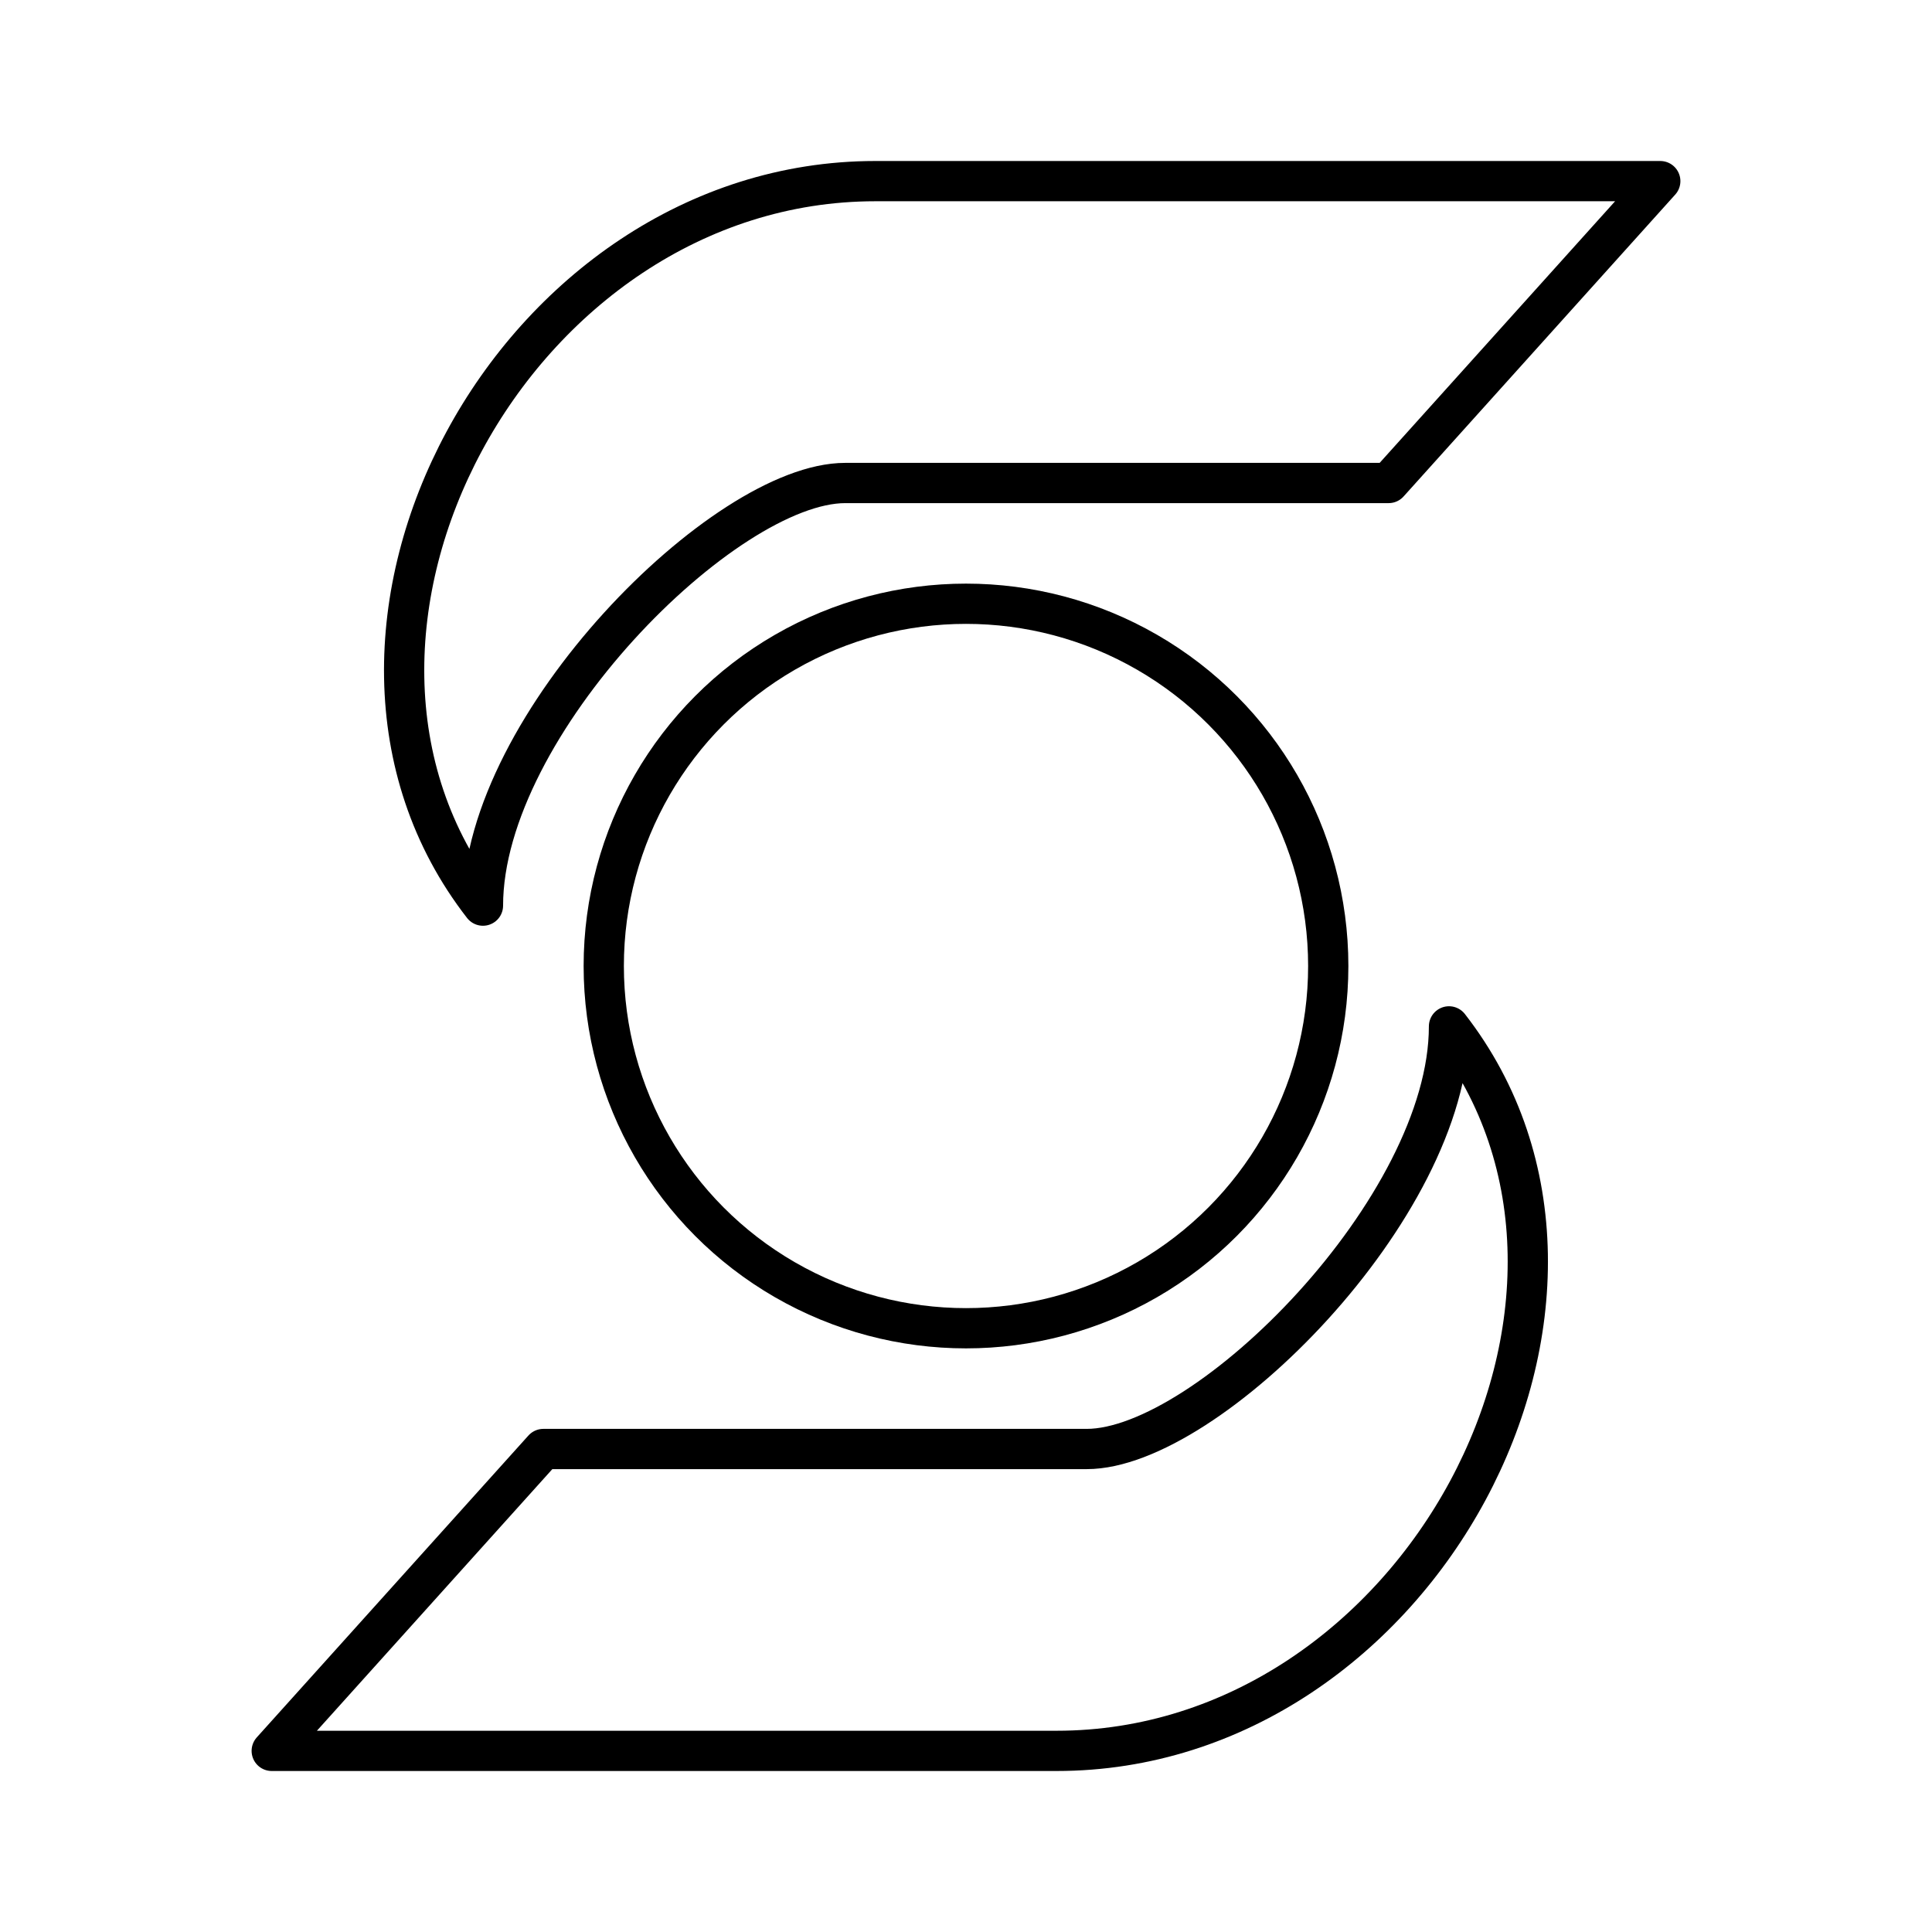
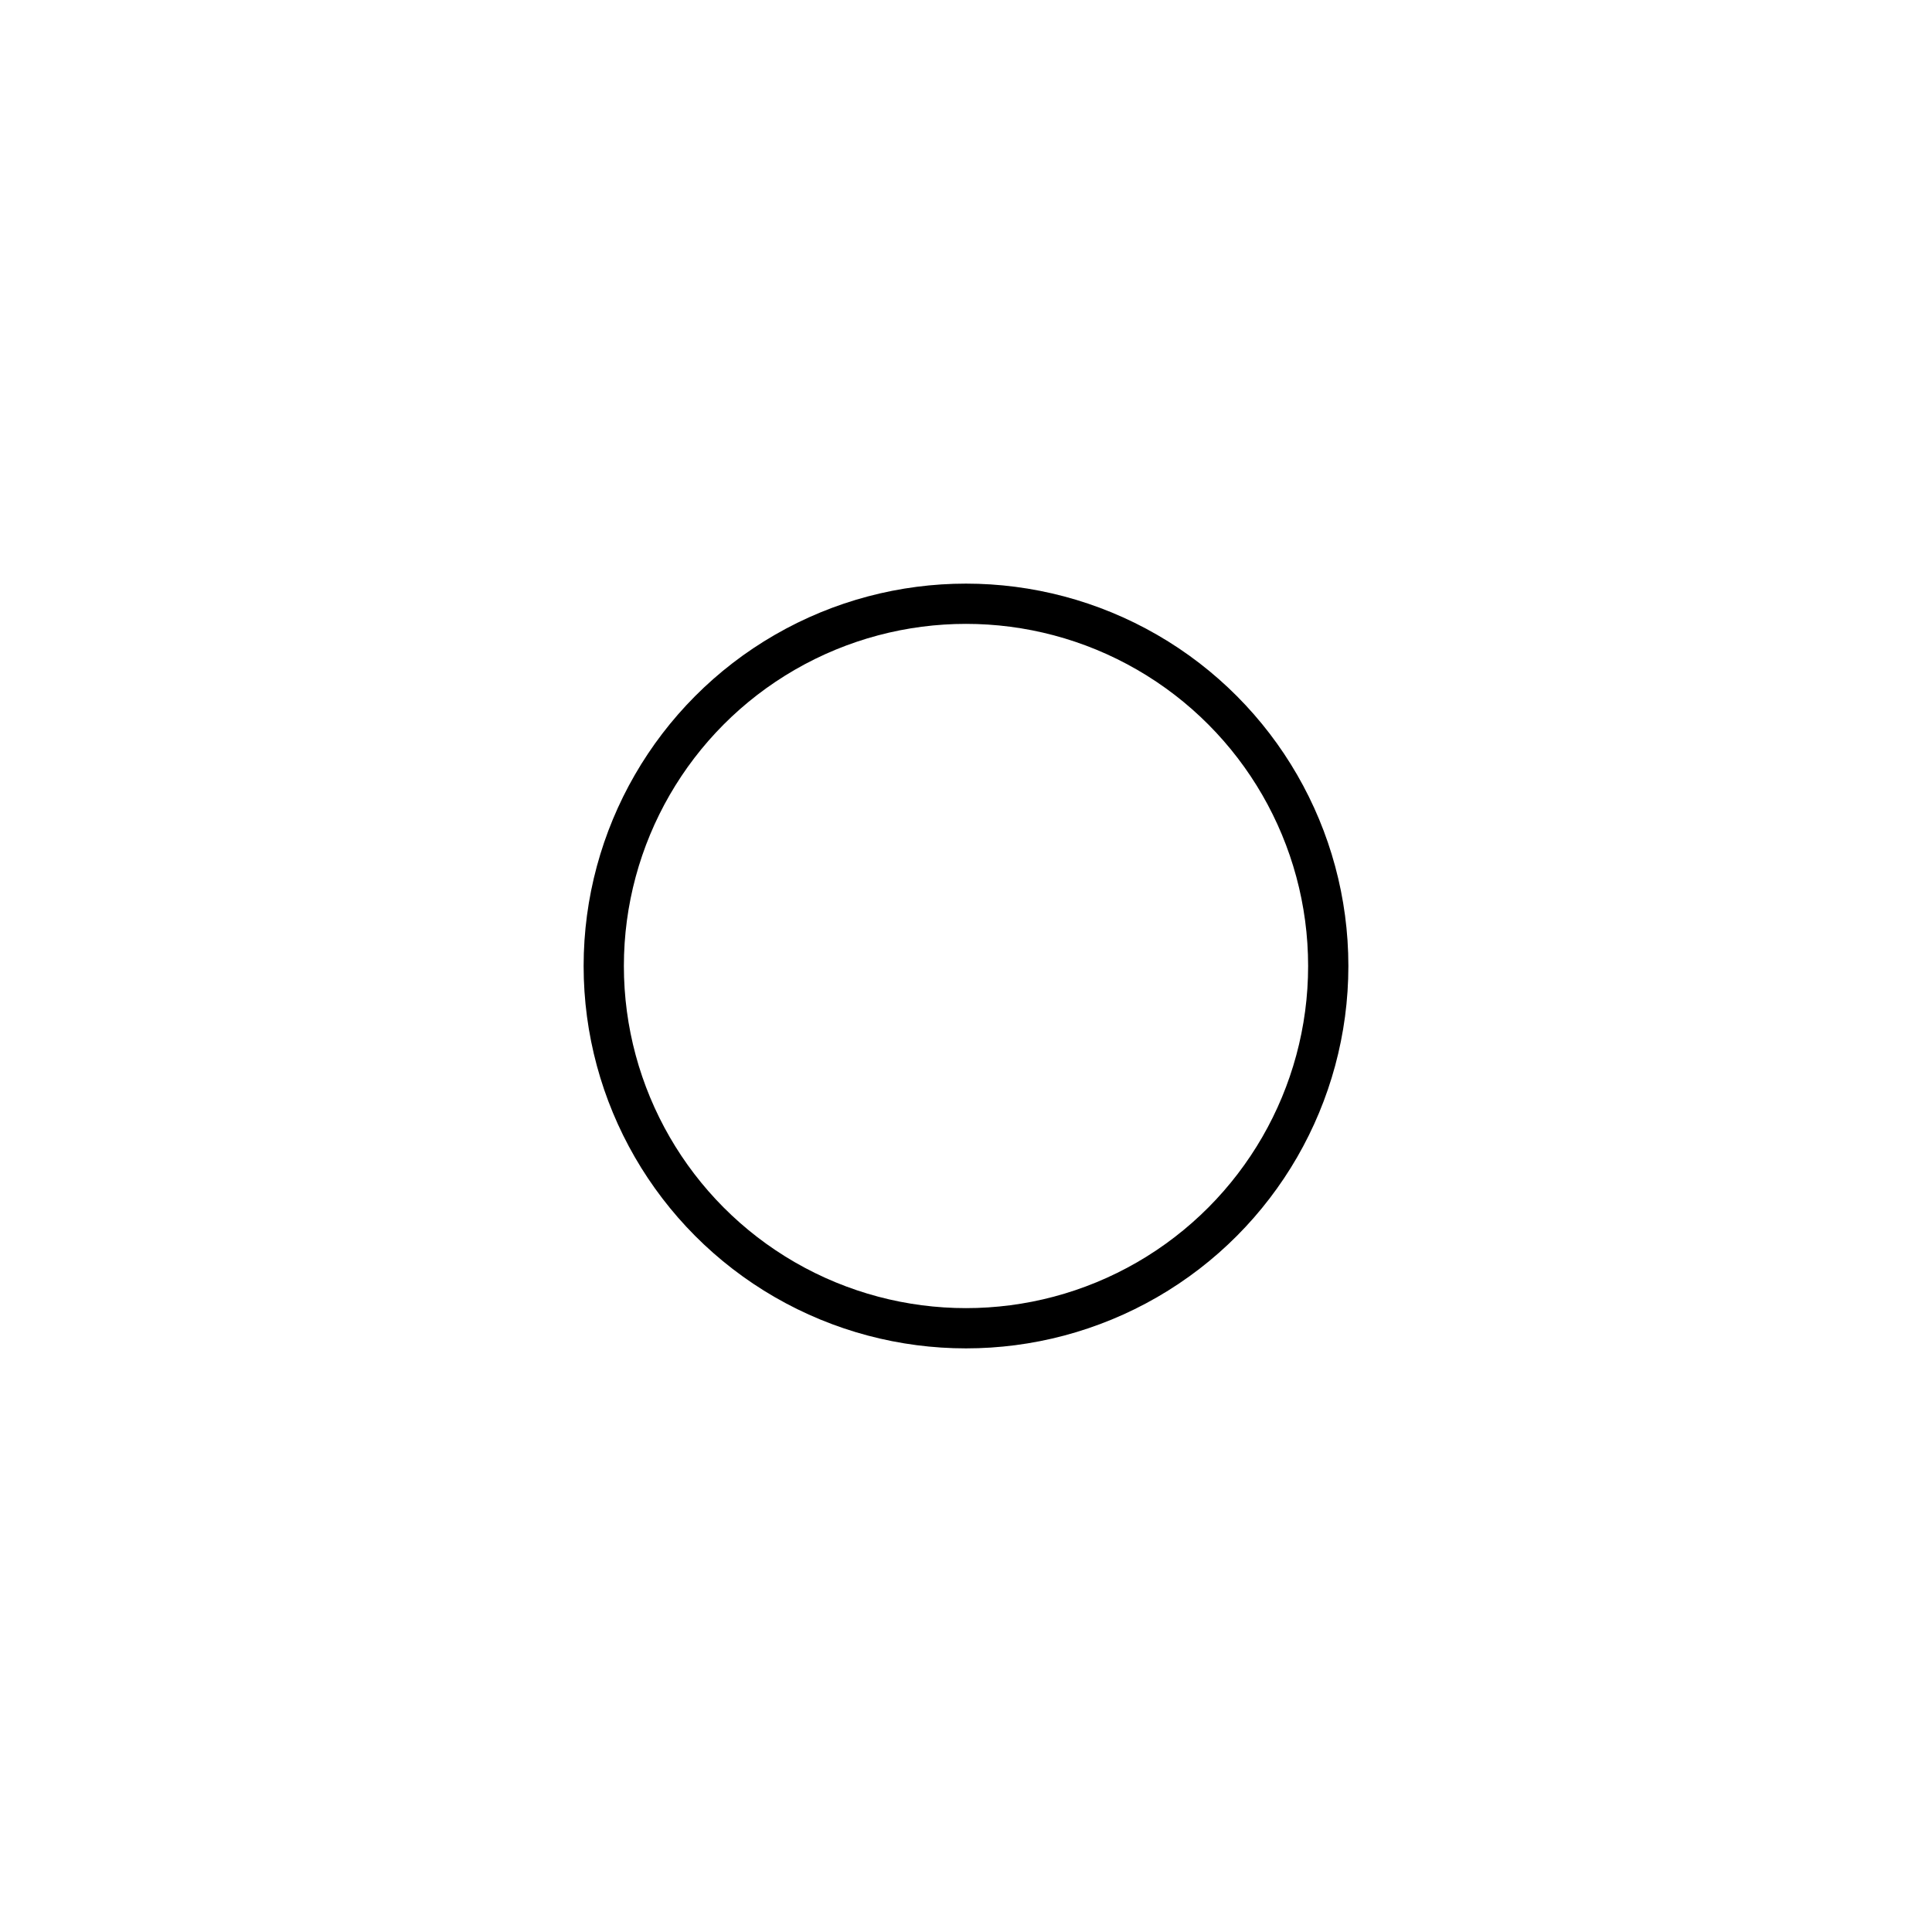
<svg xmlns="http://www.w3.org/2000/svg" width="800" height="800" viewBox="0 0 48 48">
-   <path fill="none" stroke="currentColor" stroke-linecap="round" stroke-linejoin="round" d="m34.5 12l6.749-7.5h-19.5c-9 0-15 11.25-9.75 18C12 18 18 12 21 12zm-21 24l-6.749 7.5H26.25c9 0 14.999-11.25 9.75-18C36 30 30 36 27 36z" />
  <circle cx="24" cy="24" r="9" fill="none" stroke="currentColor" stroke-linecap="round" stroke-linejoin="round" />
</svg>